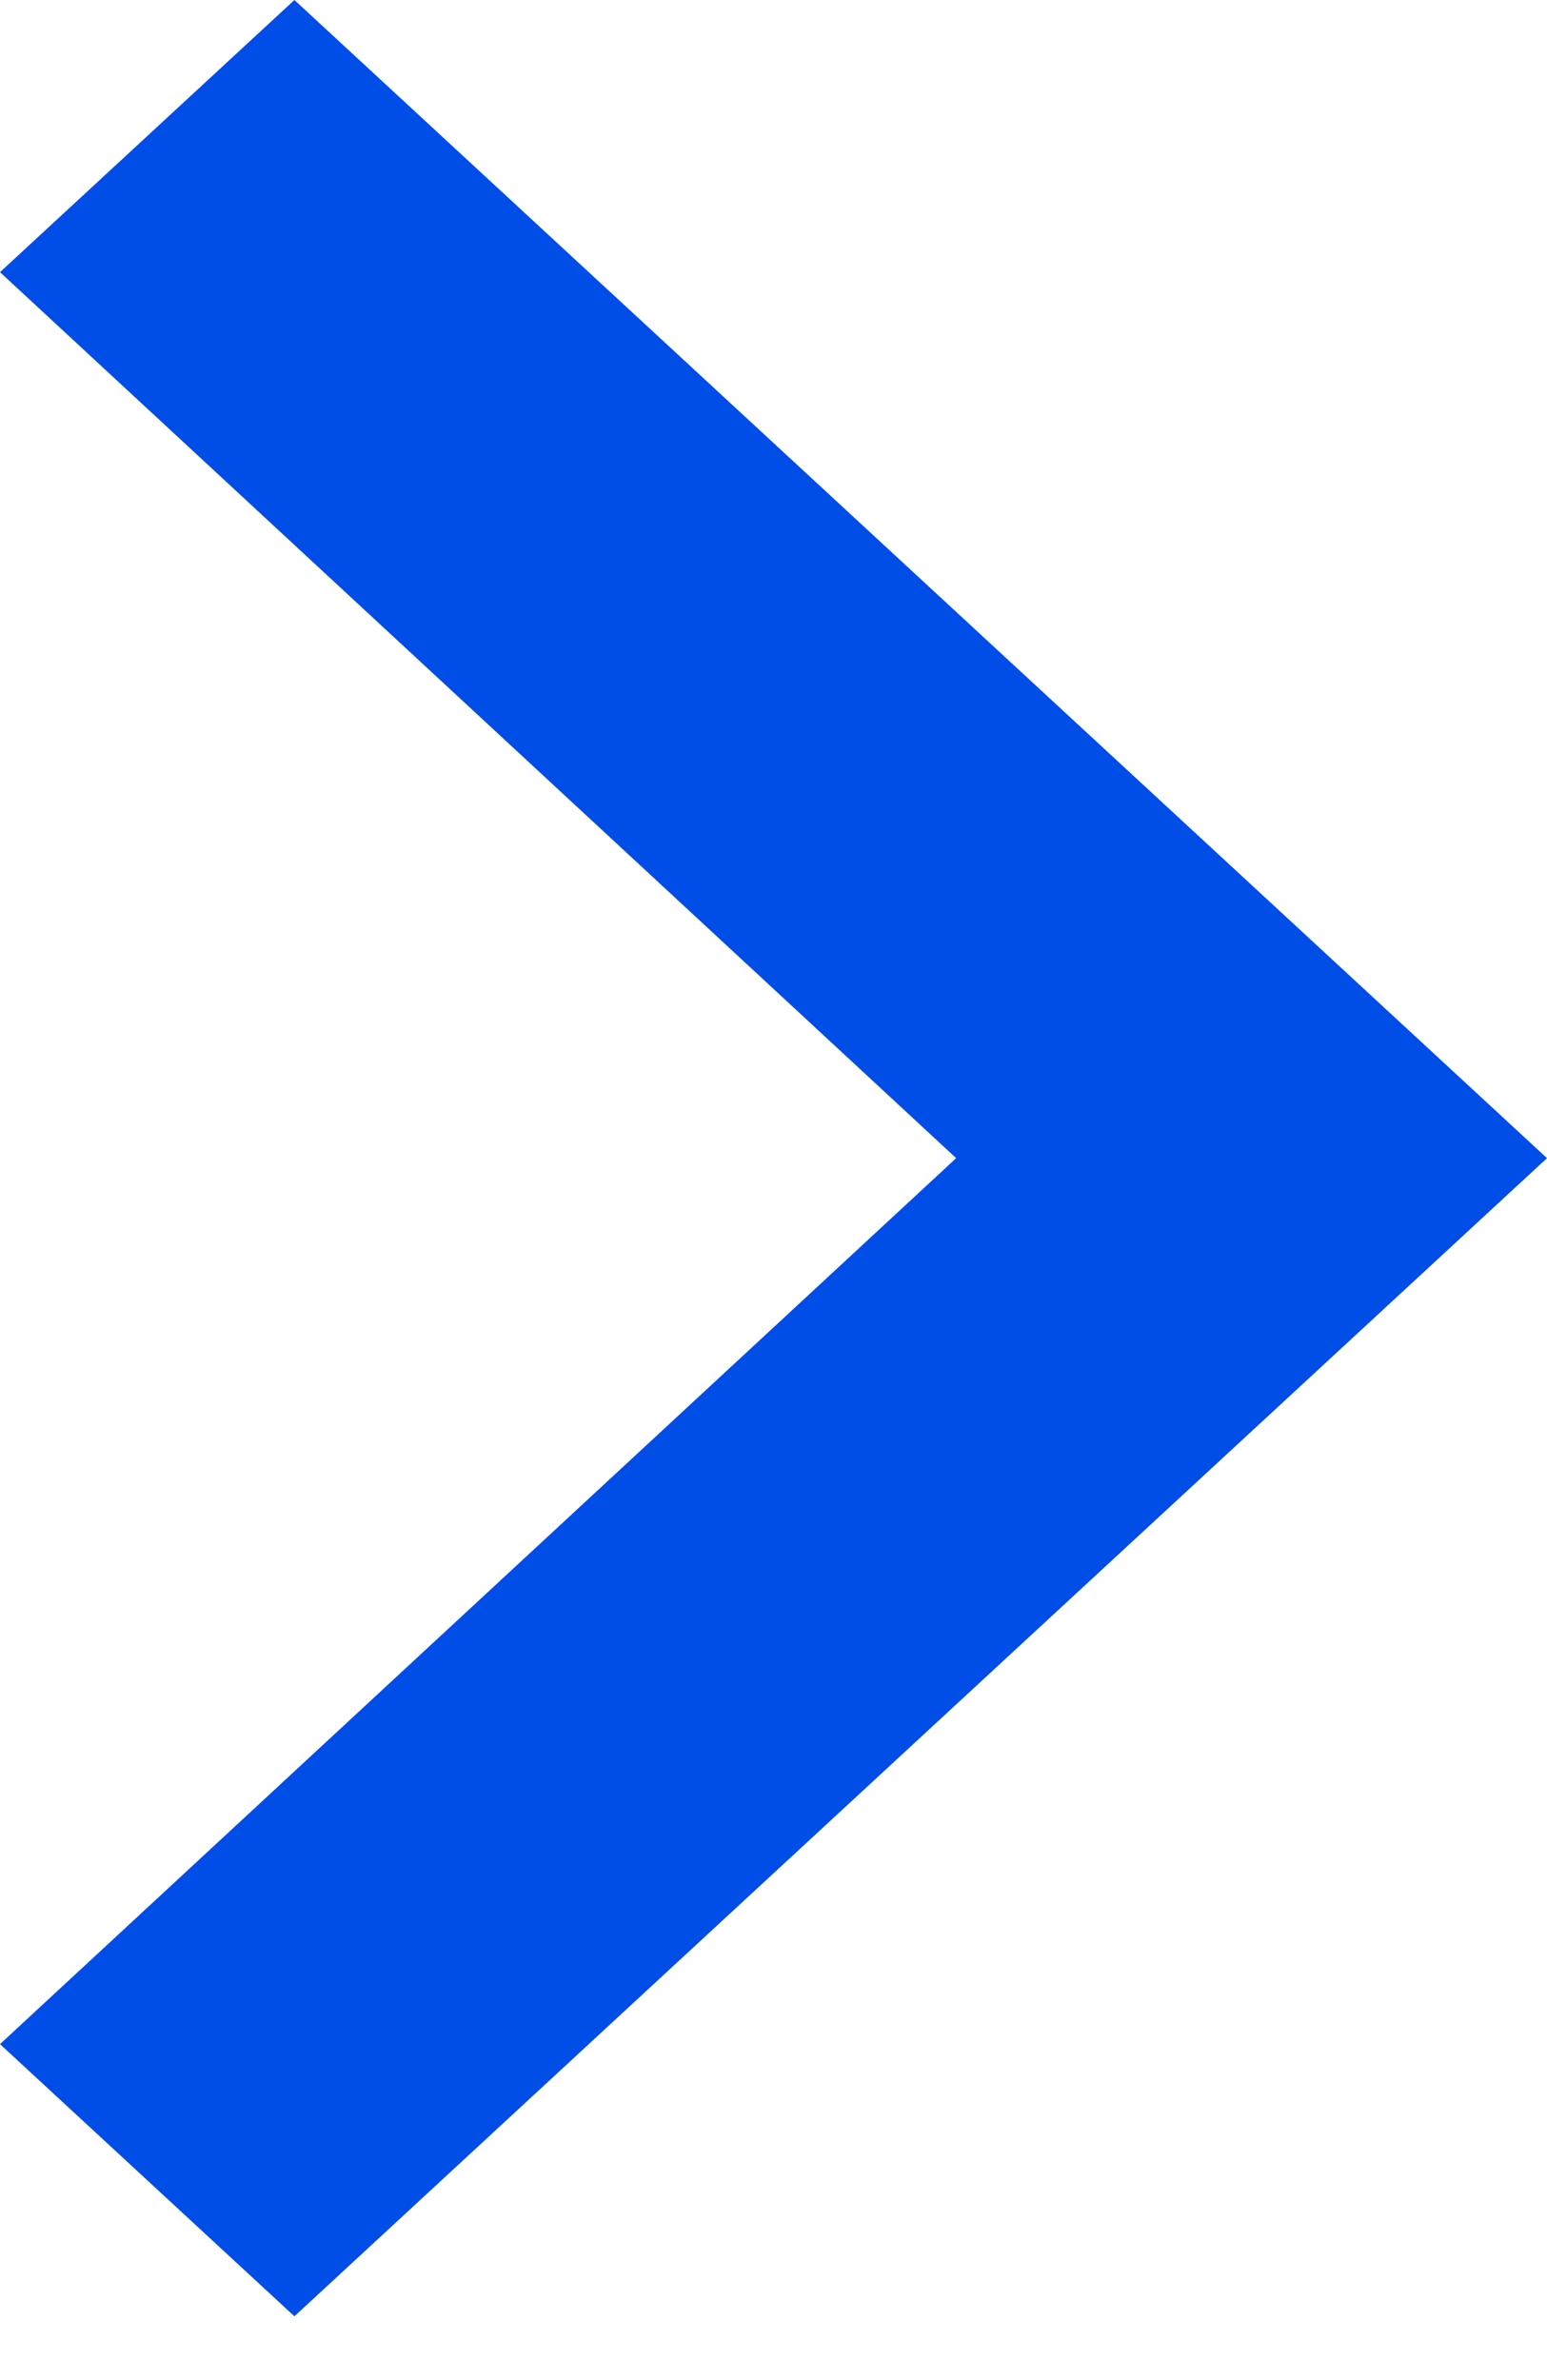
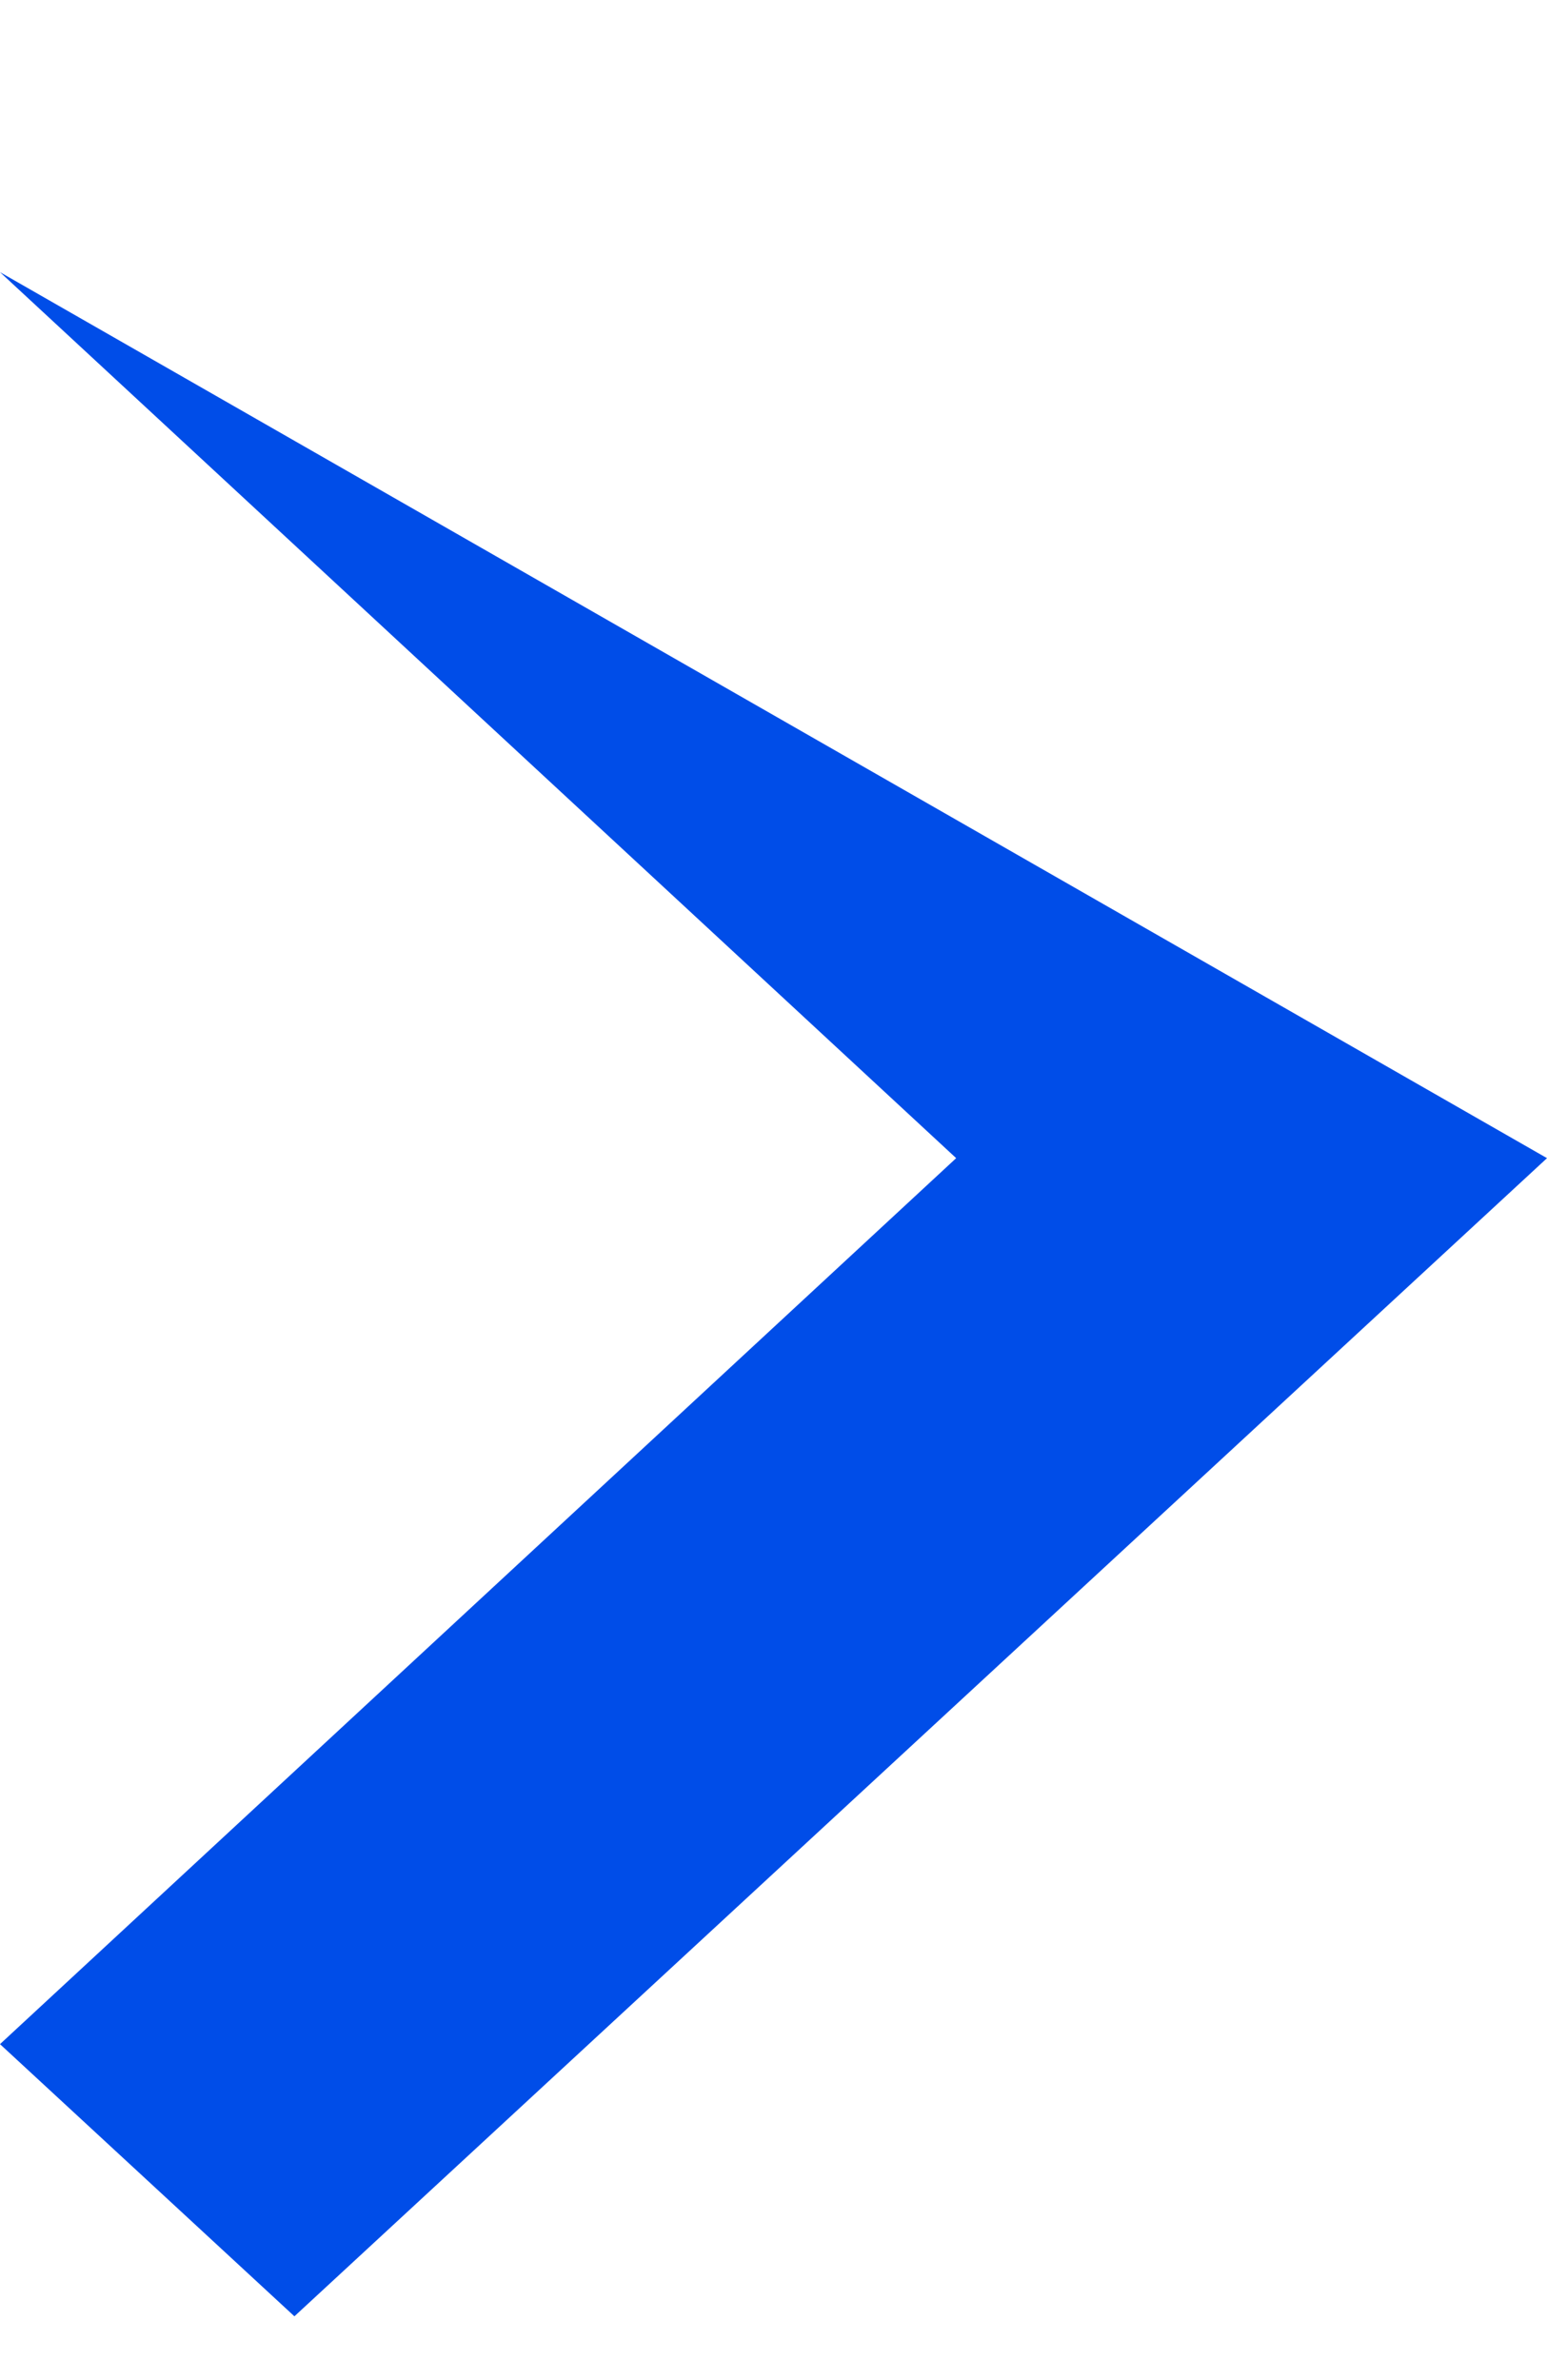
<svg xmlns="http://www.w3.org/2000/svg" width="13" height="20" viewBox="0 0 13 20" fill="none">
-   <path d="M0 17.177L8.035 9.732L0 2.287L2.474 0L13 9.732L2.474 19.464L0 17.177Z" fill="#004de8" />
+   <path d="M0 17.177L8.035 9.732L0 2.287L13 9.732L2.474 19.464L0 17.177Z" fill="#004de8" />
</svg>